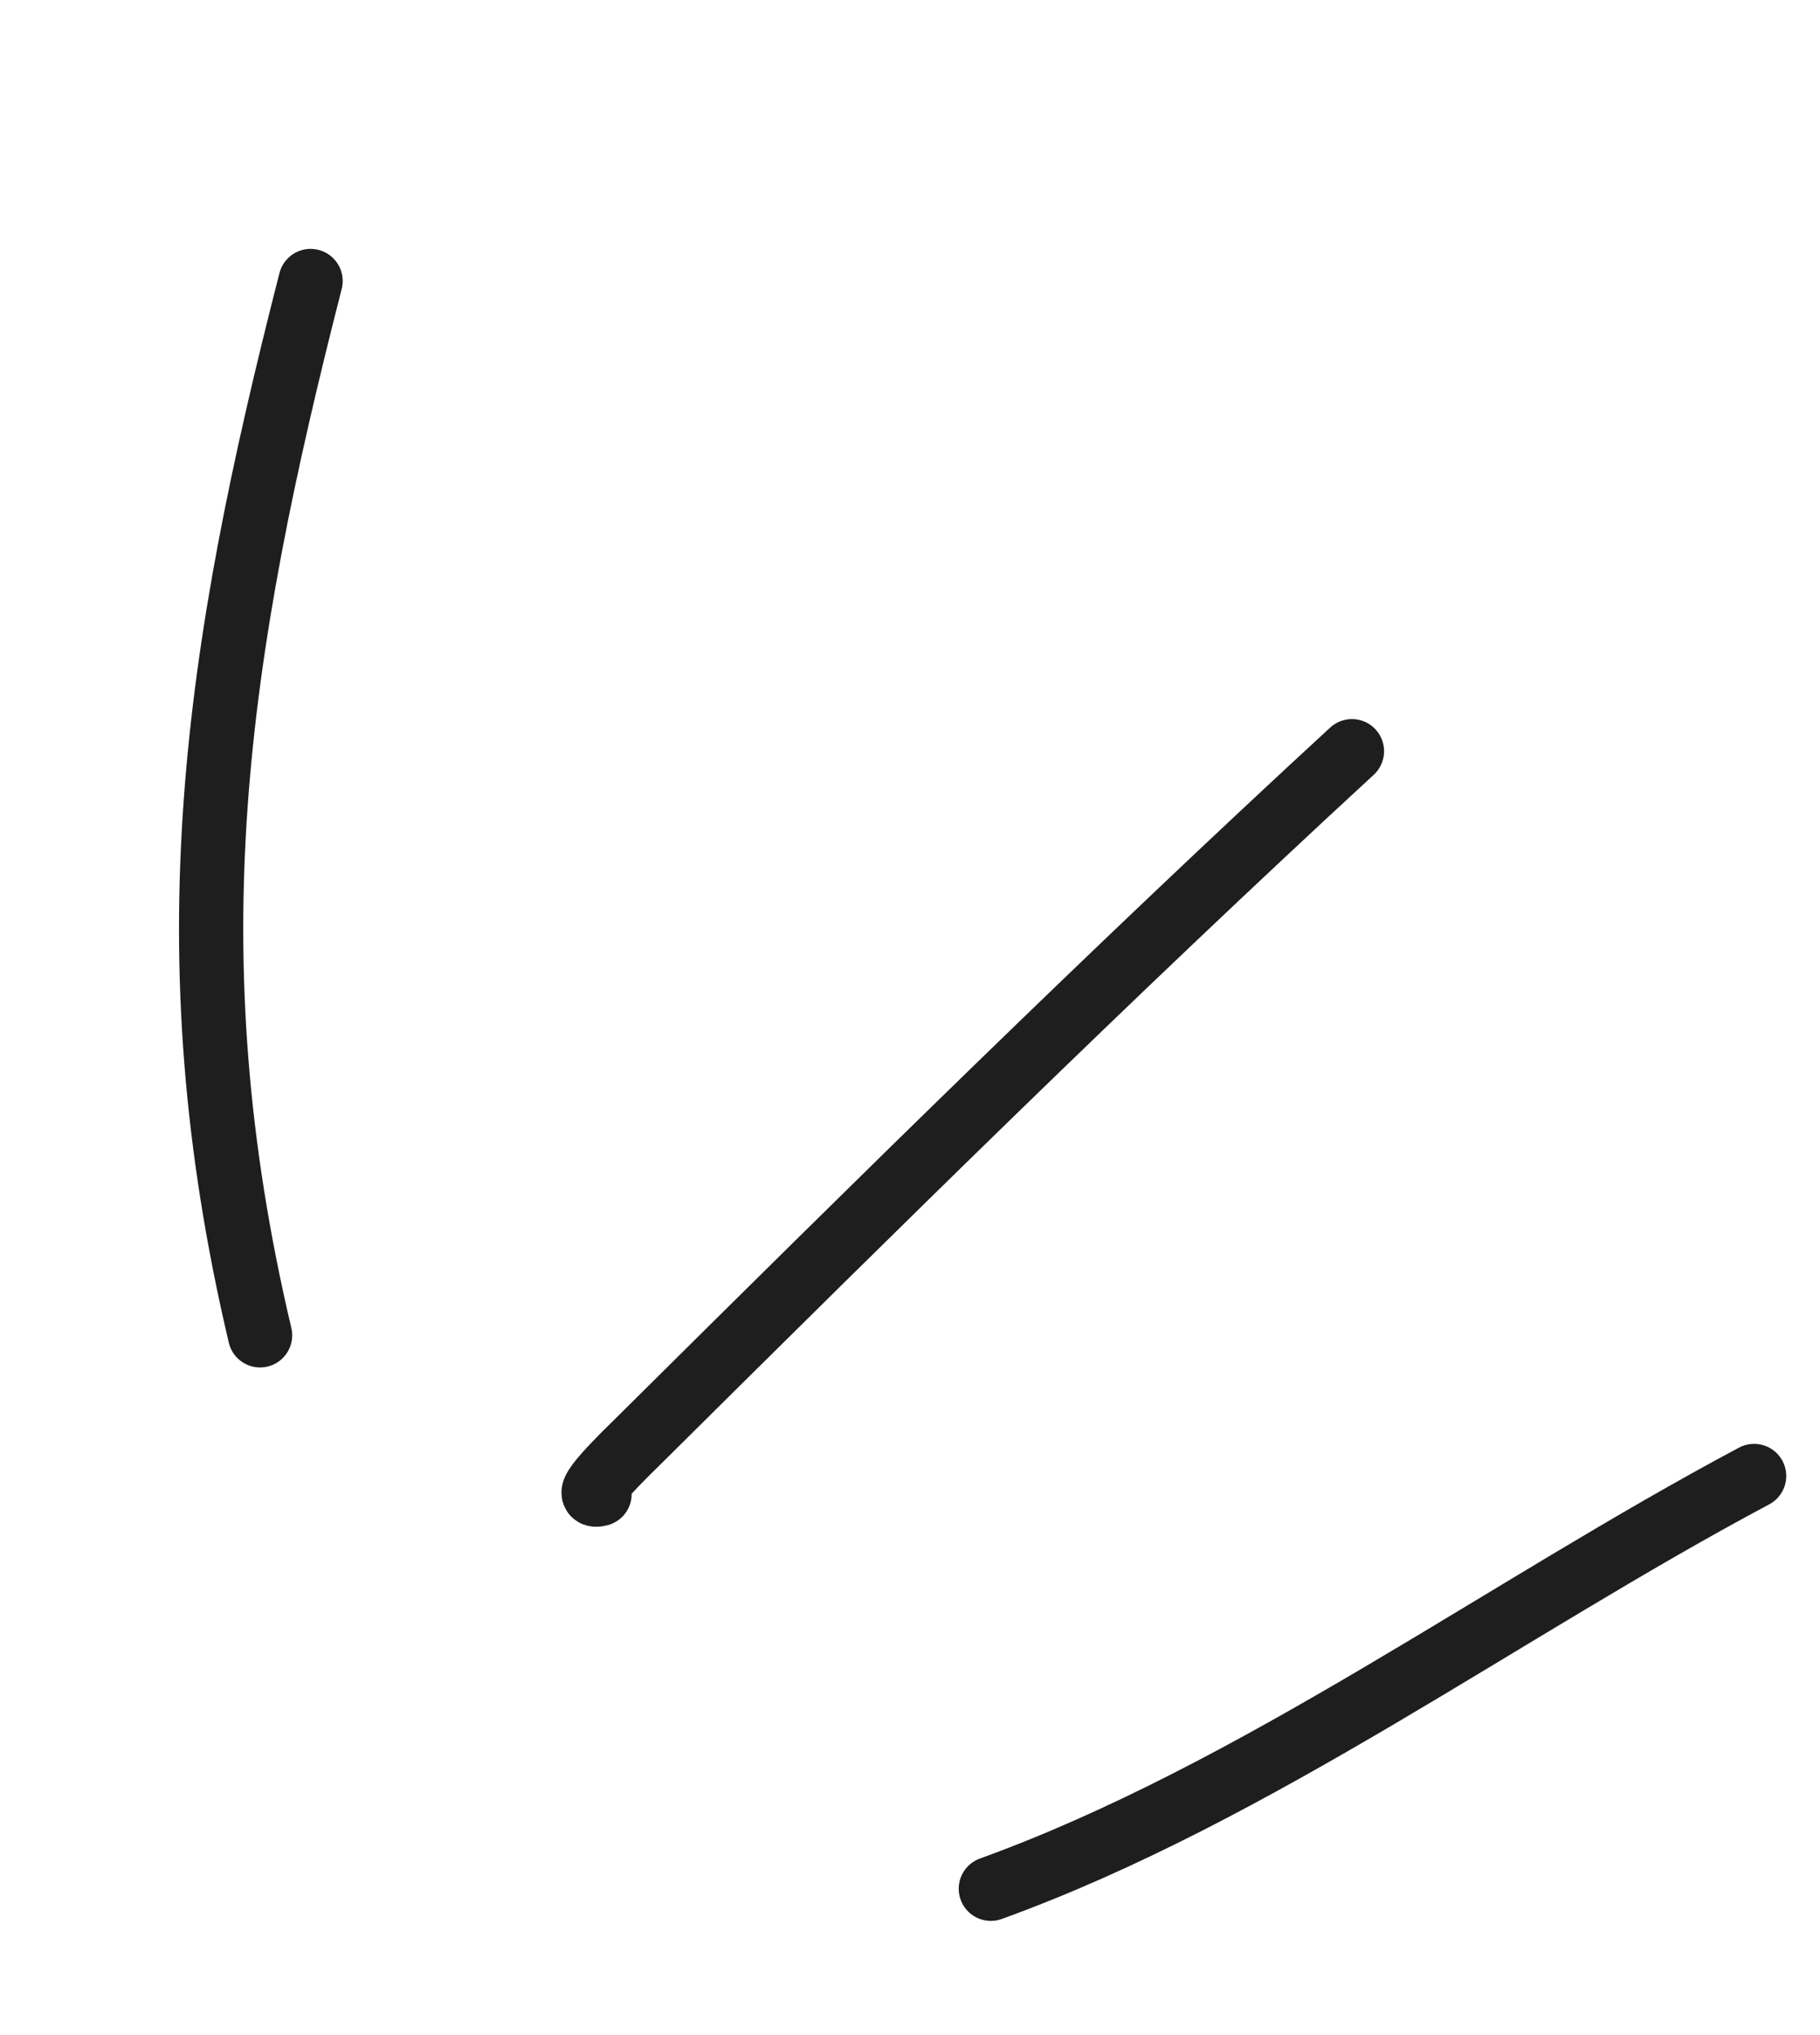
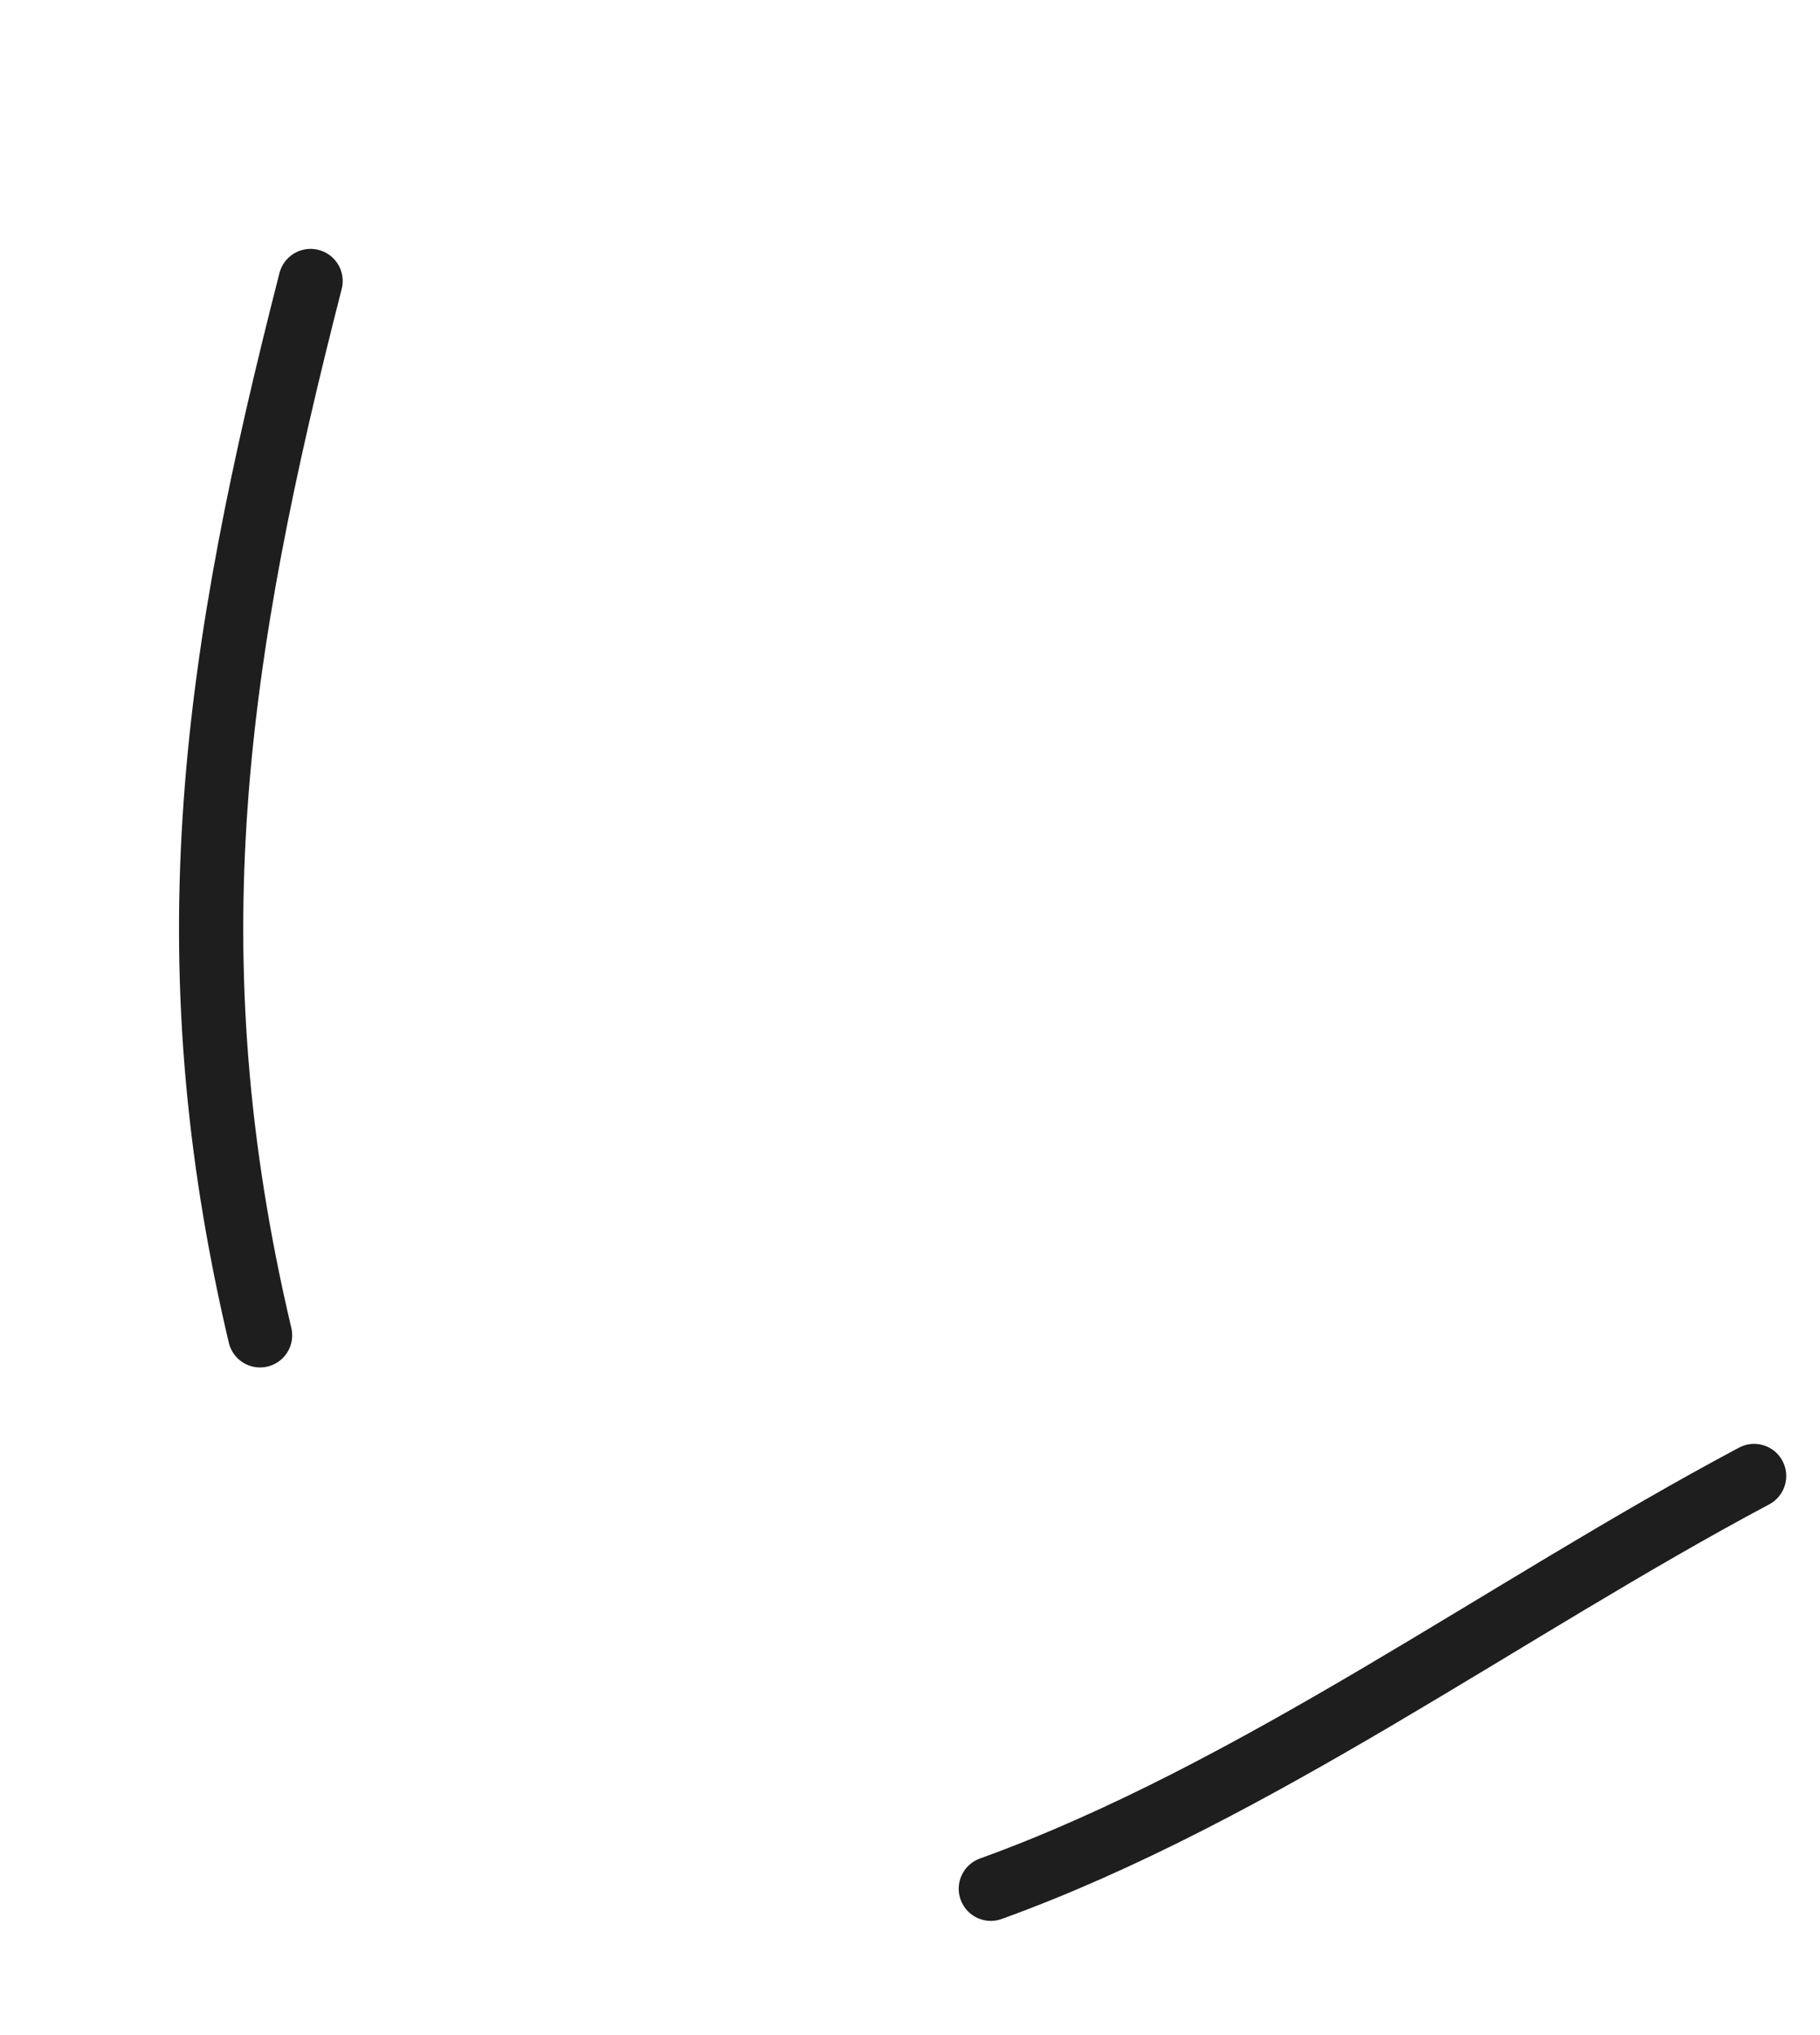
<svg xmlns="http://www.w3.org/2000/svg" width="85" height="95" viewBox="0 0 85 95" fill="none">
-   <path d="M28 69.746C26.939 70.031 29.195 67.885 29.975 67.112C40.928 56.248 51.792 45.517 63.14 35.067" stroke="#1E1E1E" stroke-width="3" stroke-linecap="round" stroke-linejoin="round" />
  <path d="M12.146 62.334C7.919 44.439 10.053 30.505 14.505 13.118" stroke="#1E1E1E" stroke-width="3" stroke-linecap="round" stroke-linejoin="round" />
  <path d="M46.275 88.169C58.63 83.701 70.328 75.069 81.923 68.901" stroke="#1E1E1E" stroke-width="3" stroke-linecap="round" stroke-linejoin="round" />
</svg>